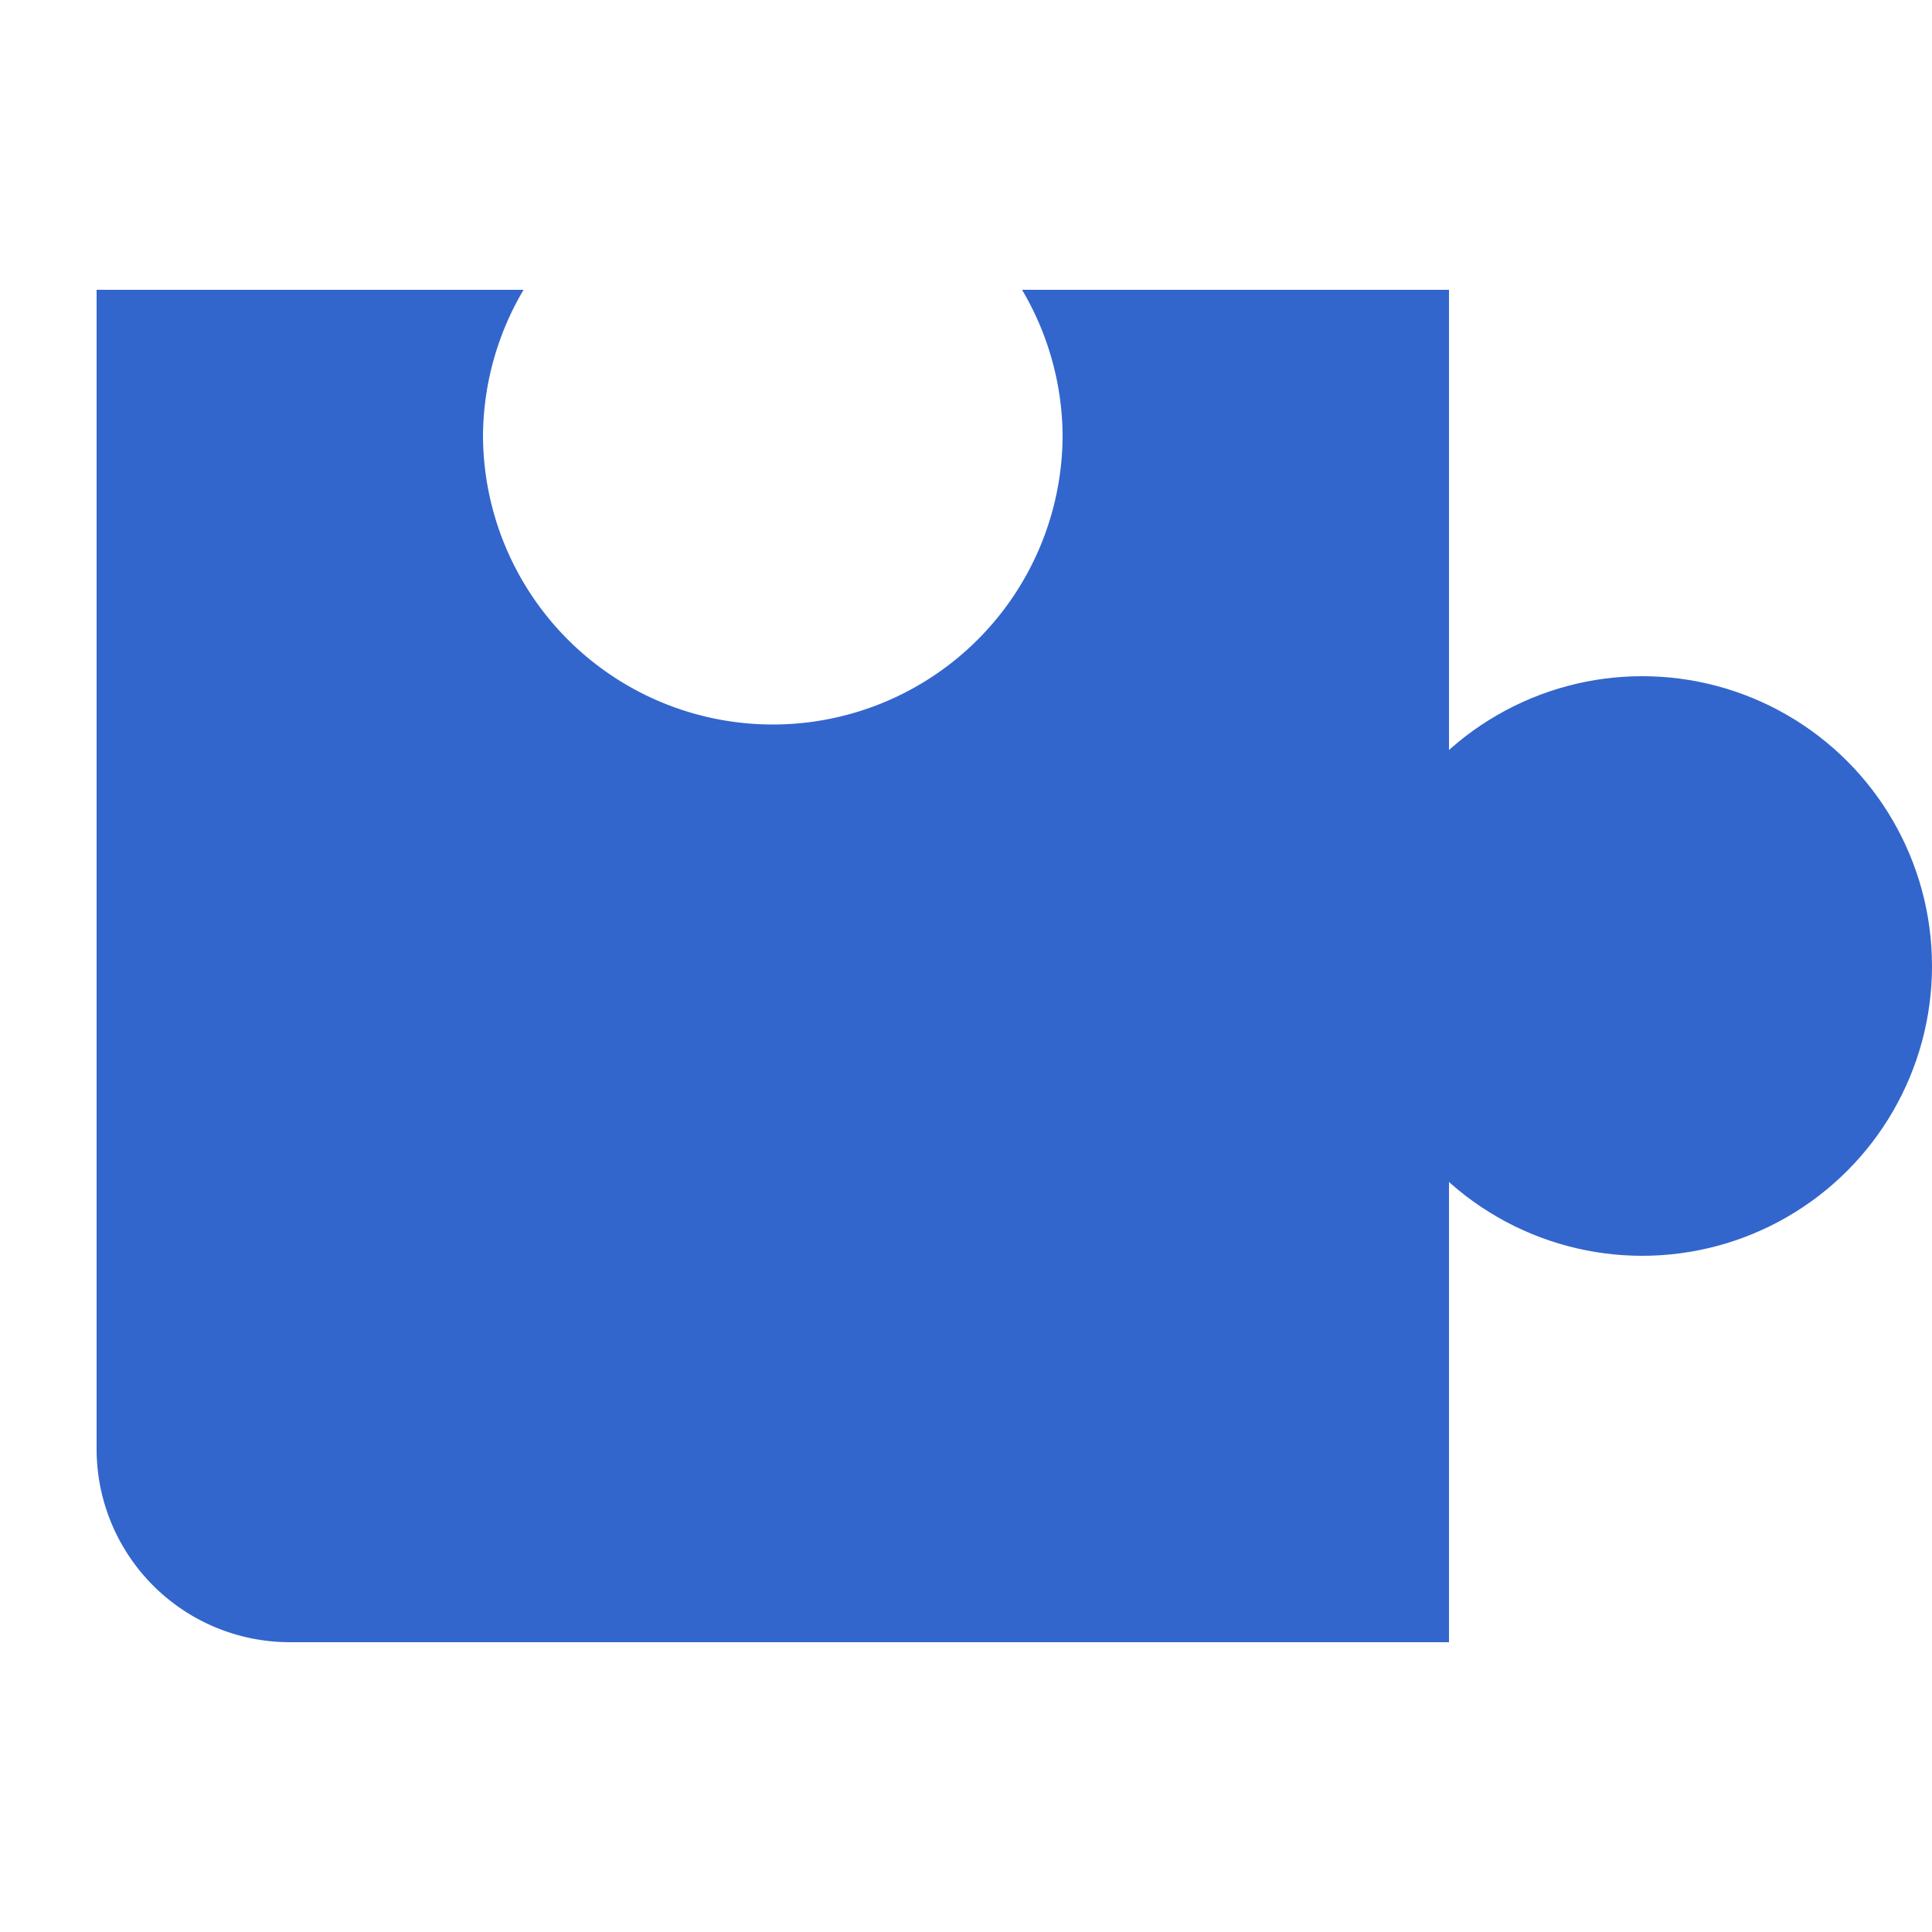
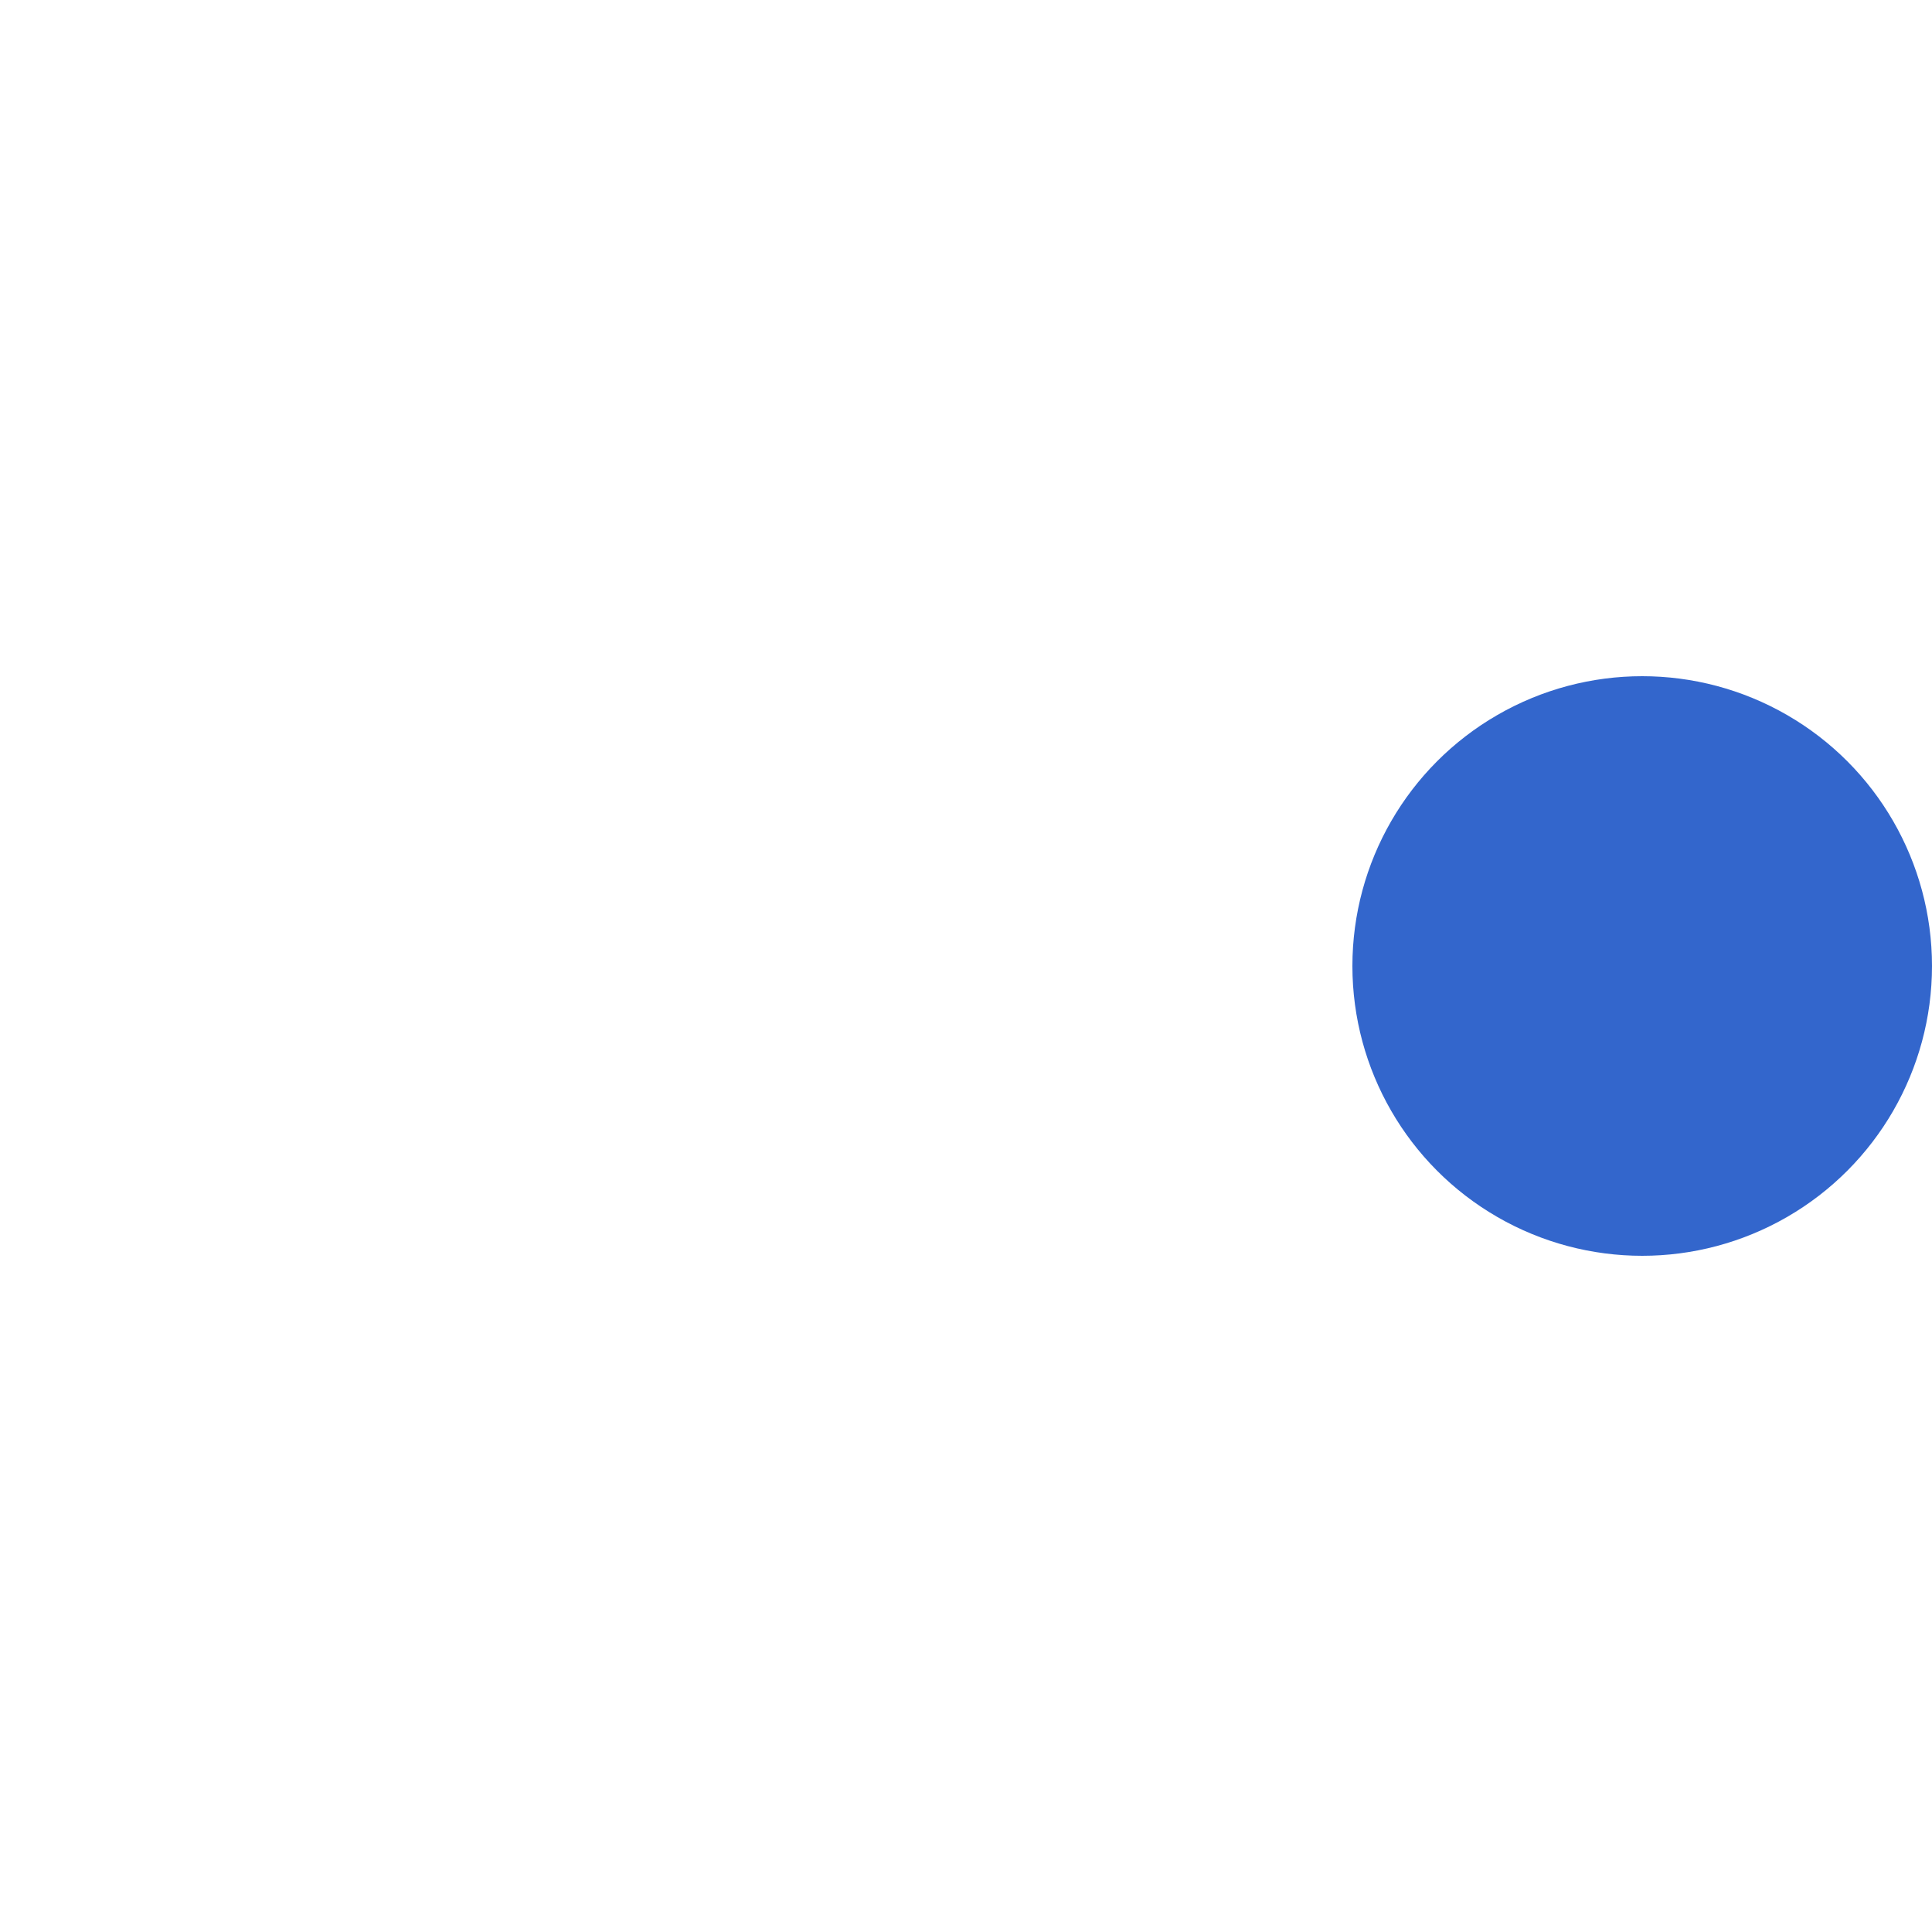
<svg xmlns="http://www.w3.org/2000/svg" width="20" height="20" viewBox="0 0 20 20">
  <title>puzzle</title>
  <g fill="#36c">
    <circle cx="17" cy="10" r="3" />
-     <path d="M10.58 3A3 3 0 0111 4.5a3 3 0 01-6 0A3 3 0 015.42 3H1v12a2 2 0 002 2h12V3z" />
  </g>
</svg>